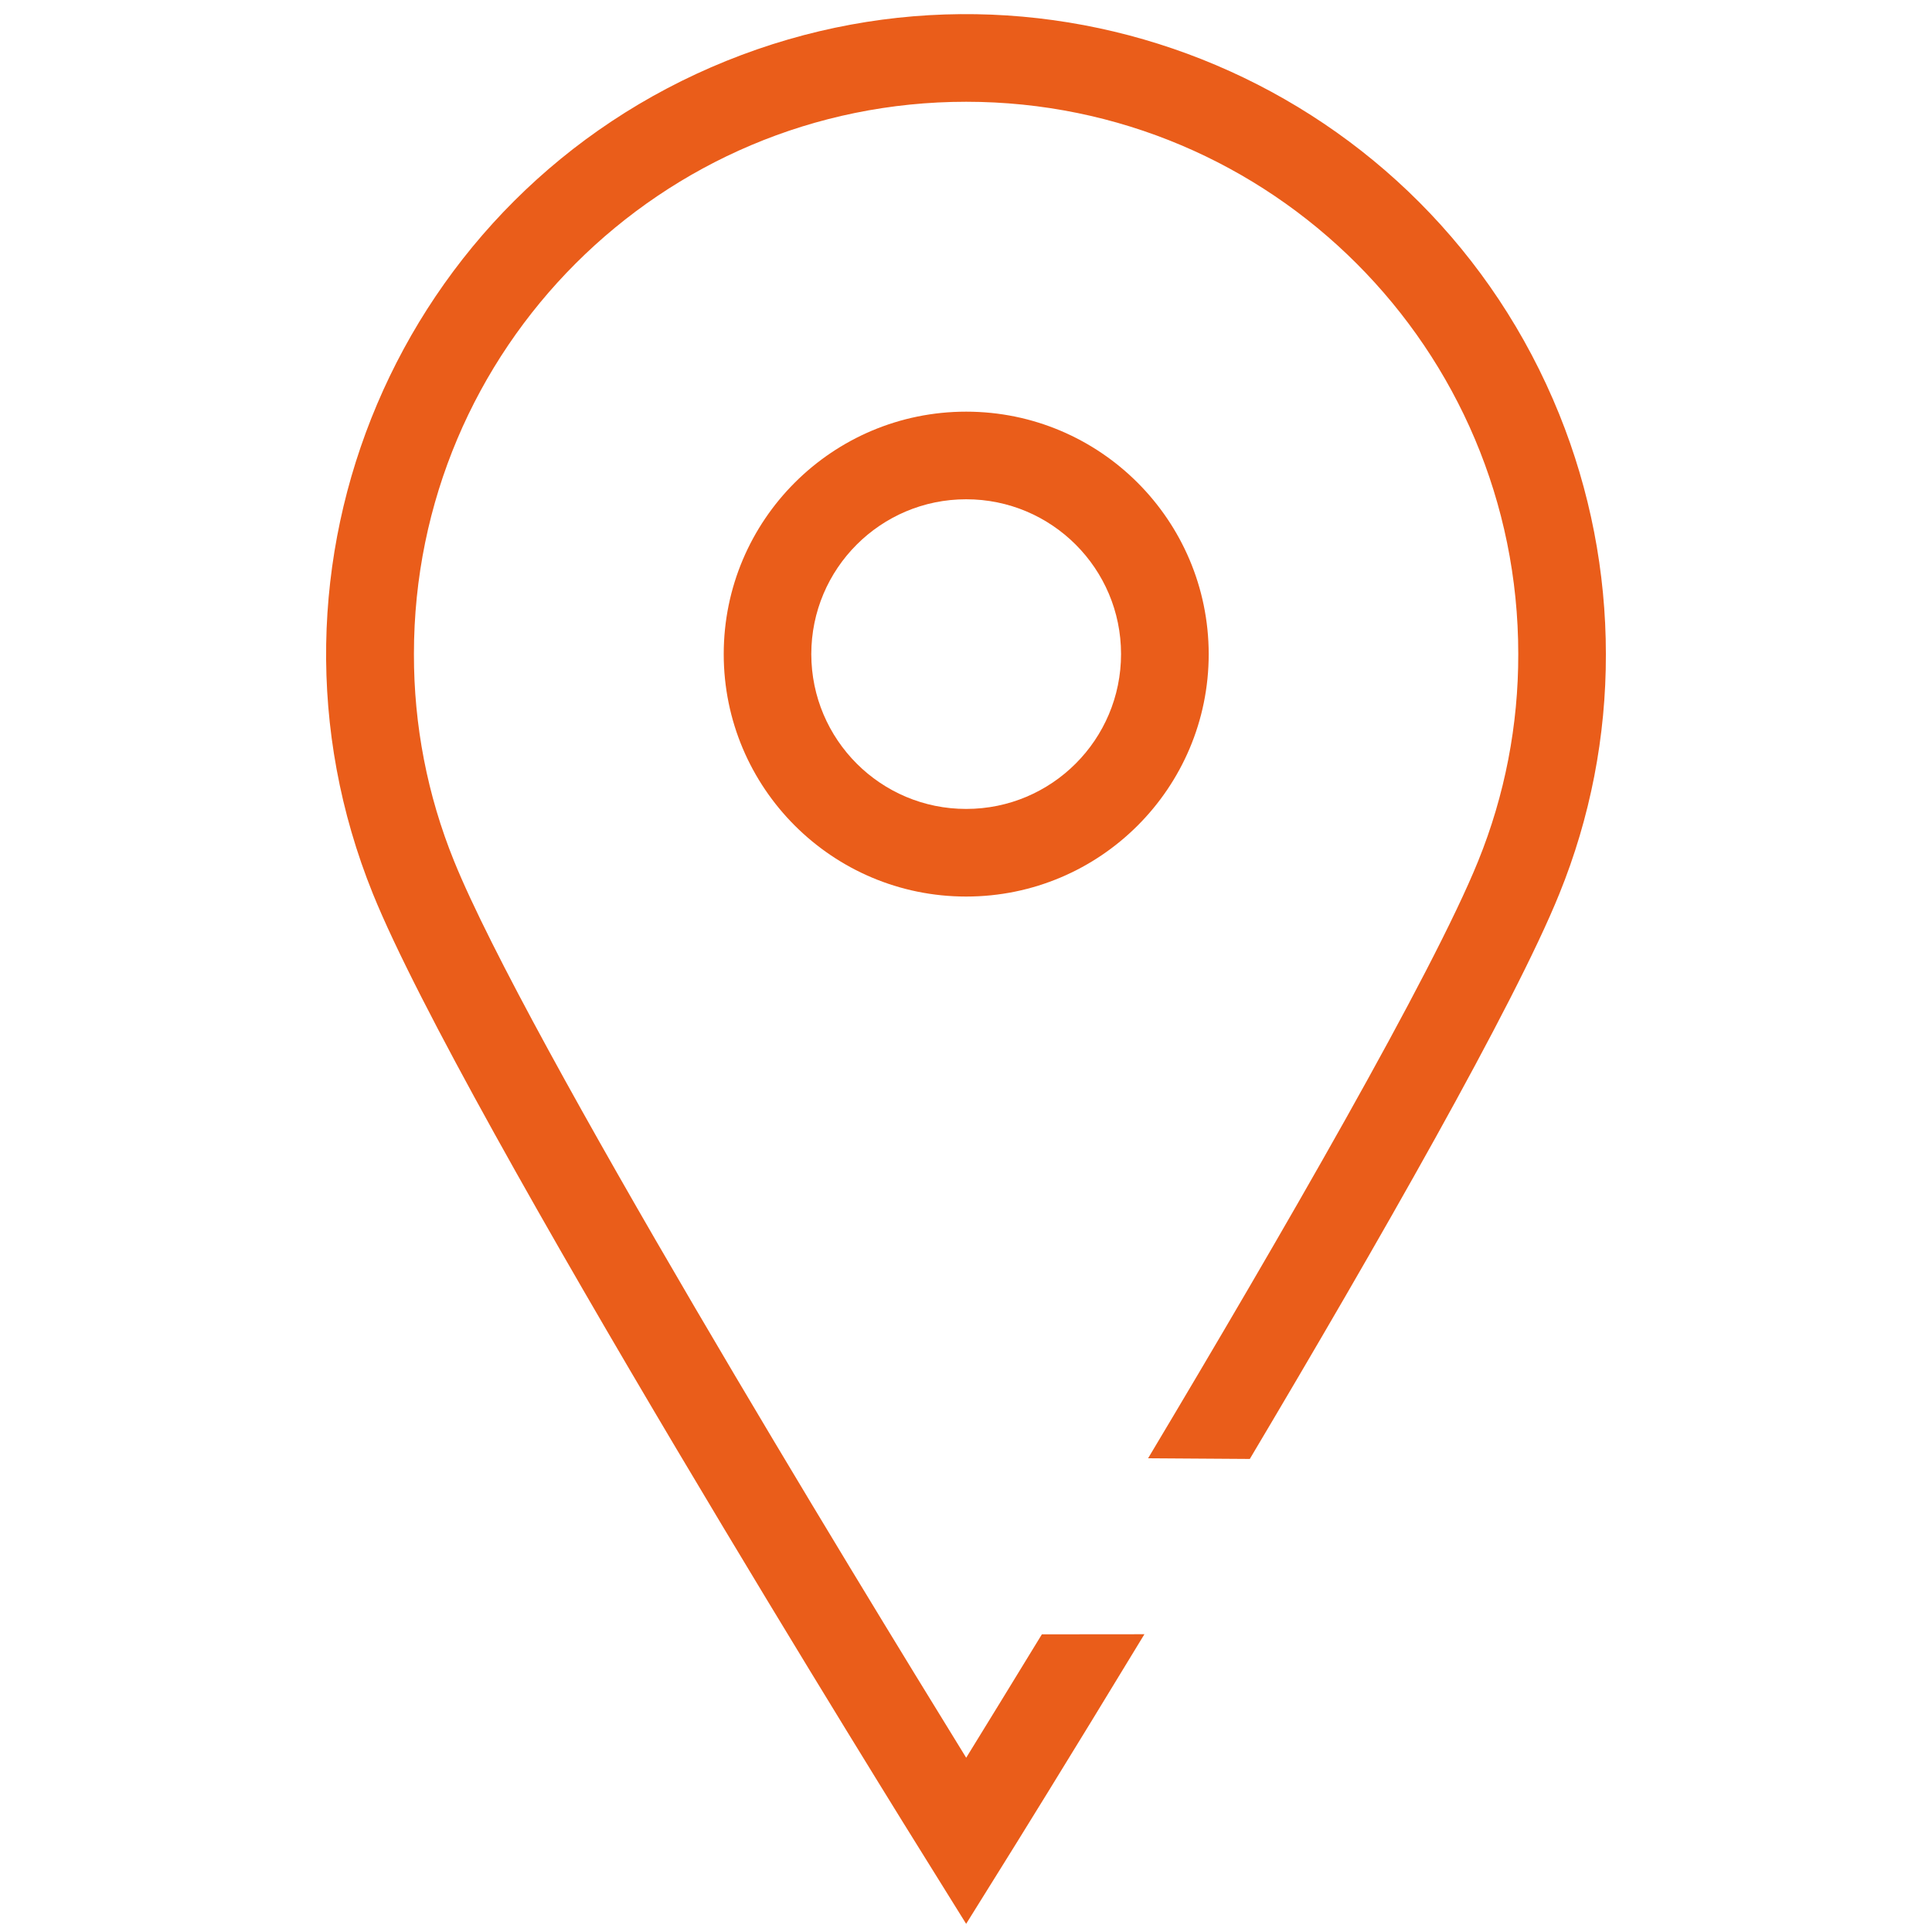
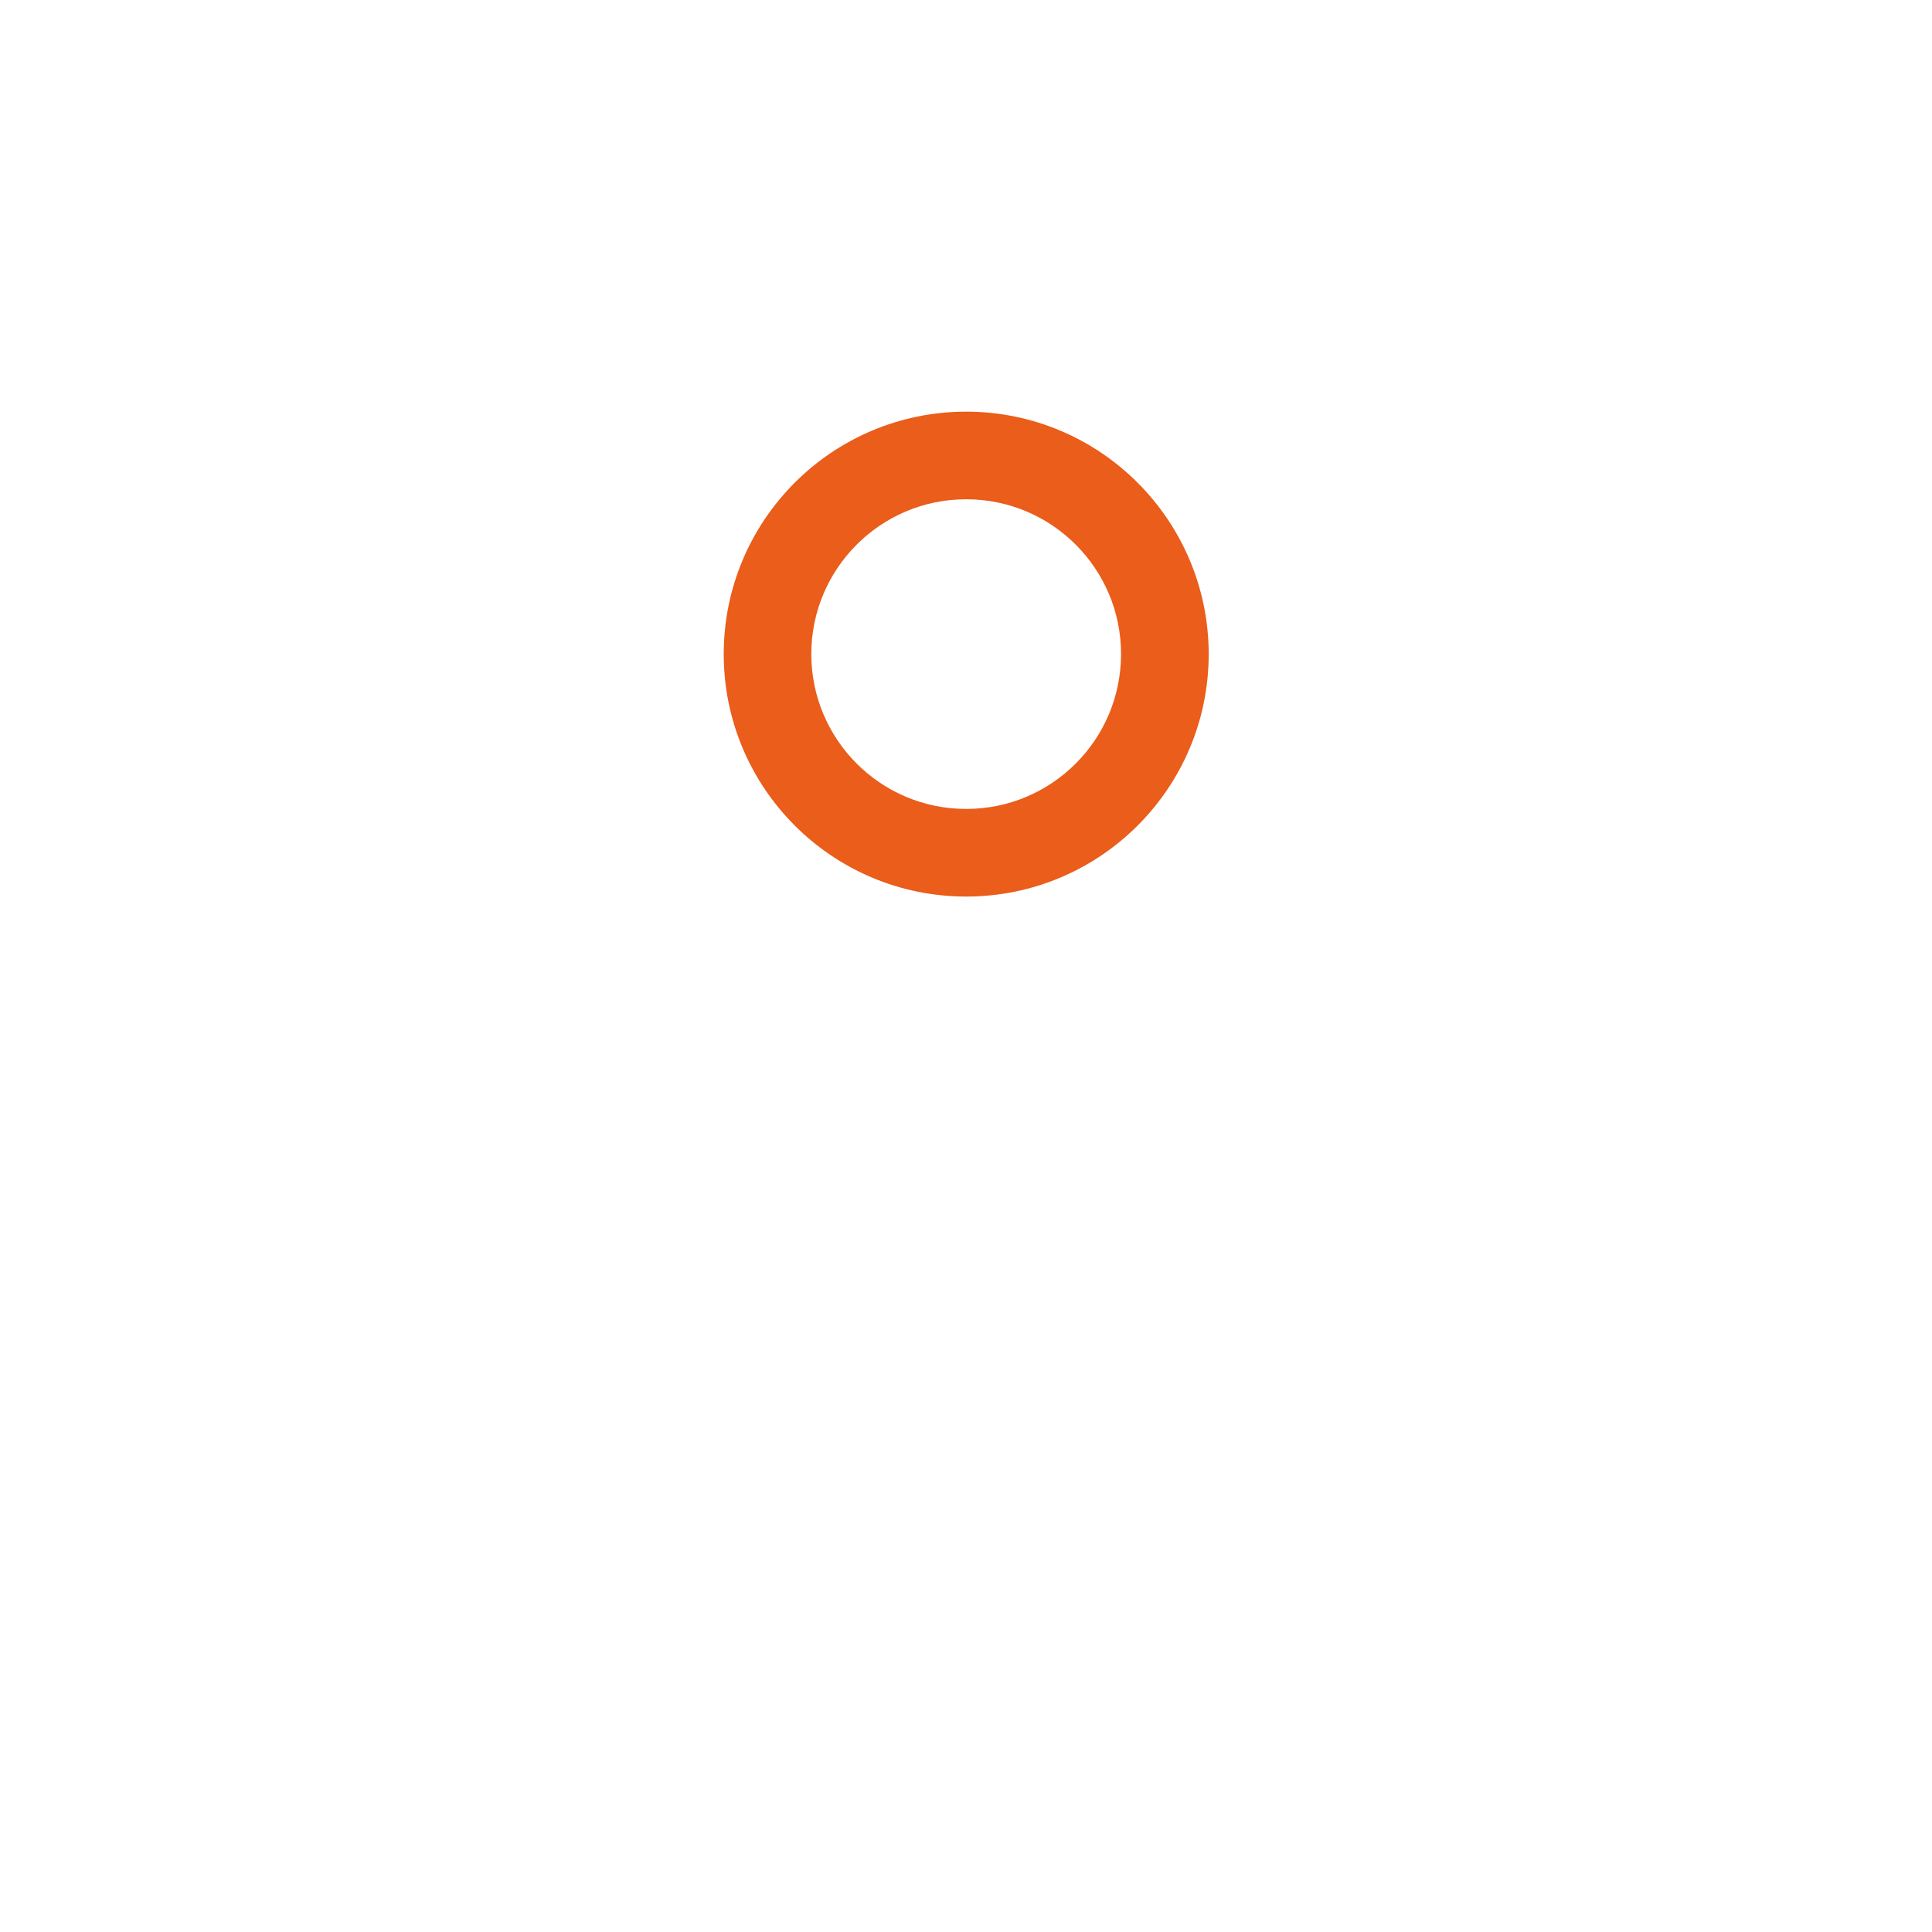
<svg xmlns="http://www.w3.org/2000/svg" version="1.1" baseProfile="tiny" x="0px" y="0px" width="40px" height="40px" viewBox="0 0 40 40" xml:space="preserve">
  <g id="Layer_3">
    <g>
-       <path fill="#EA5D1A" d="M32.283,8.578C29.542,1.795,21.819-1.48,15.038,1.261C8.255,4.003,4.978,11.724,7.721,18.506    c1.836,4.543,11.116,19.458,11.513,20.089l0.769,1.236l0.77-1.236c0.137-0.218,1.335-2.146,2.921-4.76l-2.123,0.002    c-0.624,1.023-1.165,1.901-1.567,2.555C17.69,32.641,10.878,21.482,9.4,17.825c-0.552-1.36-0.833-2.815-0.83-4.283v-0.005    c0-6.314,5.119-11.431,11.435-11.43c6.313,0.001,11.431,5.121,11.429,11.435c0.003,1.469-0.278,2.924-0.83,4.285    c-0.949,2.345-4.093,7.779-6.834,12.365l2.106,0.014c2.63-4.424,5.476-9.395,6.407-11.697c0.641-1.577,0.969-3.264,0.965-4.966    C33.248,11.841,32.92,10.155,32.283,8.578z" />
      <path fill="#EA5D1A" d="M20.005,8.523c-2.771-0.001-5.02,2.245-5.021,5.018c-0.001,2.772,2.247,5.021,5.018,5.021    c0.001,0,0.003,0,0.003,0c2.773,0,5.02-2.249,5.02-5.021C25.021,10.77,22.775,8.524,20.005,8.523z M20.005,16.748    c-1.77,0.002-3.206-1.434-3.208-3.204c0-1.771,1.436-3.207,3.205-3.207c1.77-0.002,3.208,1.433,3.208,3.204    S21.776,16.748,20.005,16.748z" />
    </g>
  </g>
  <g id="Layer_2">
</g>
</svg>